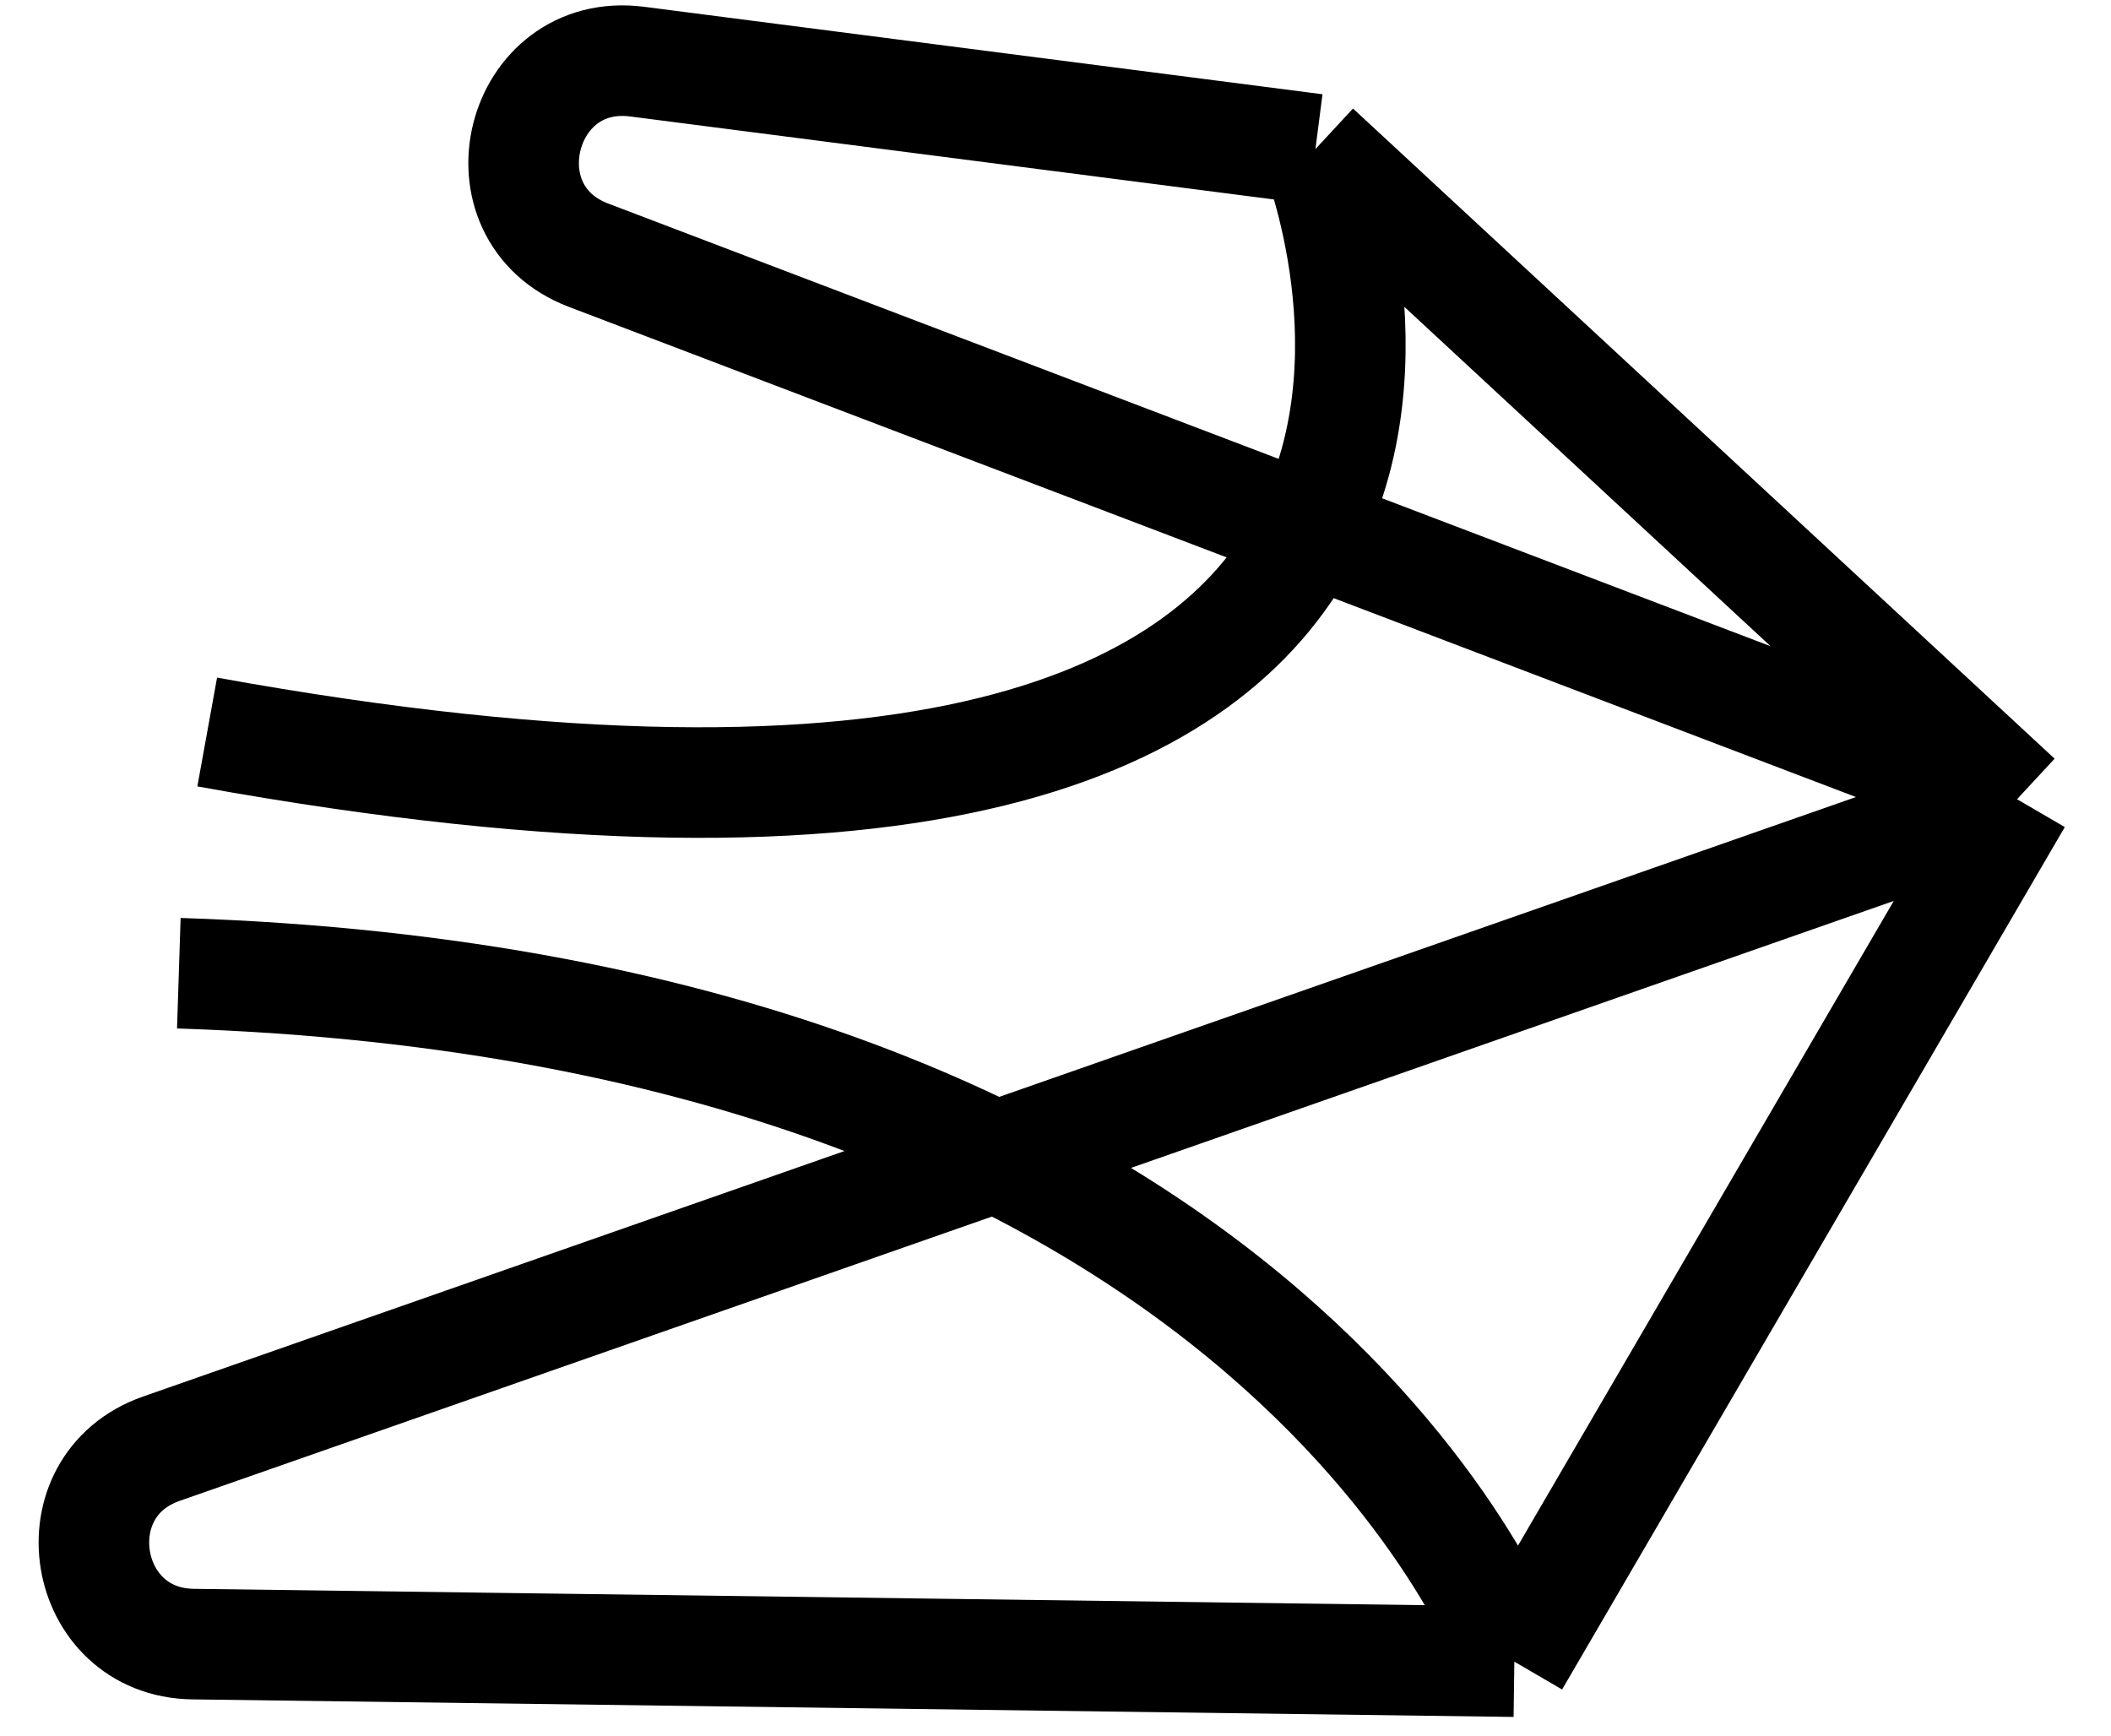
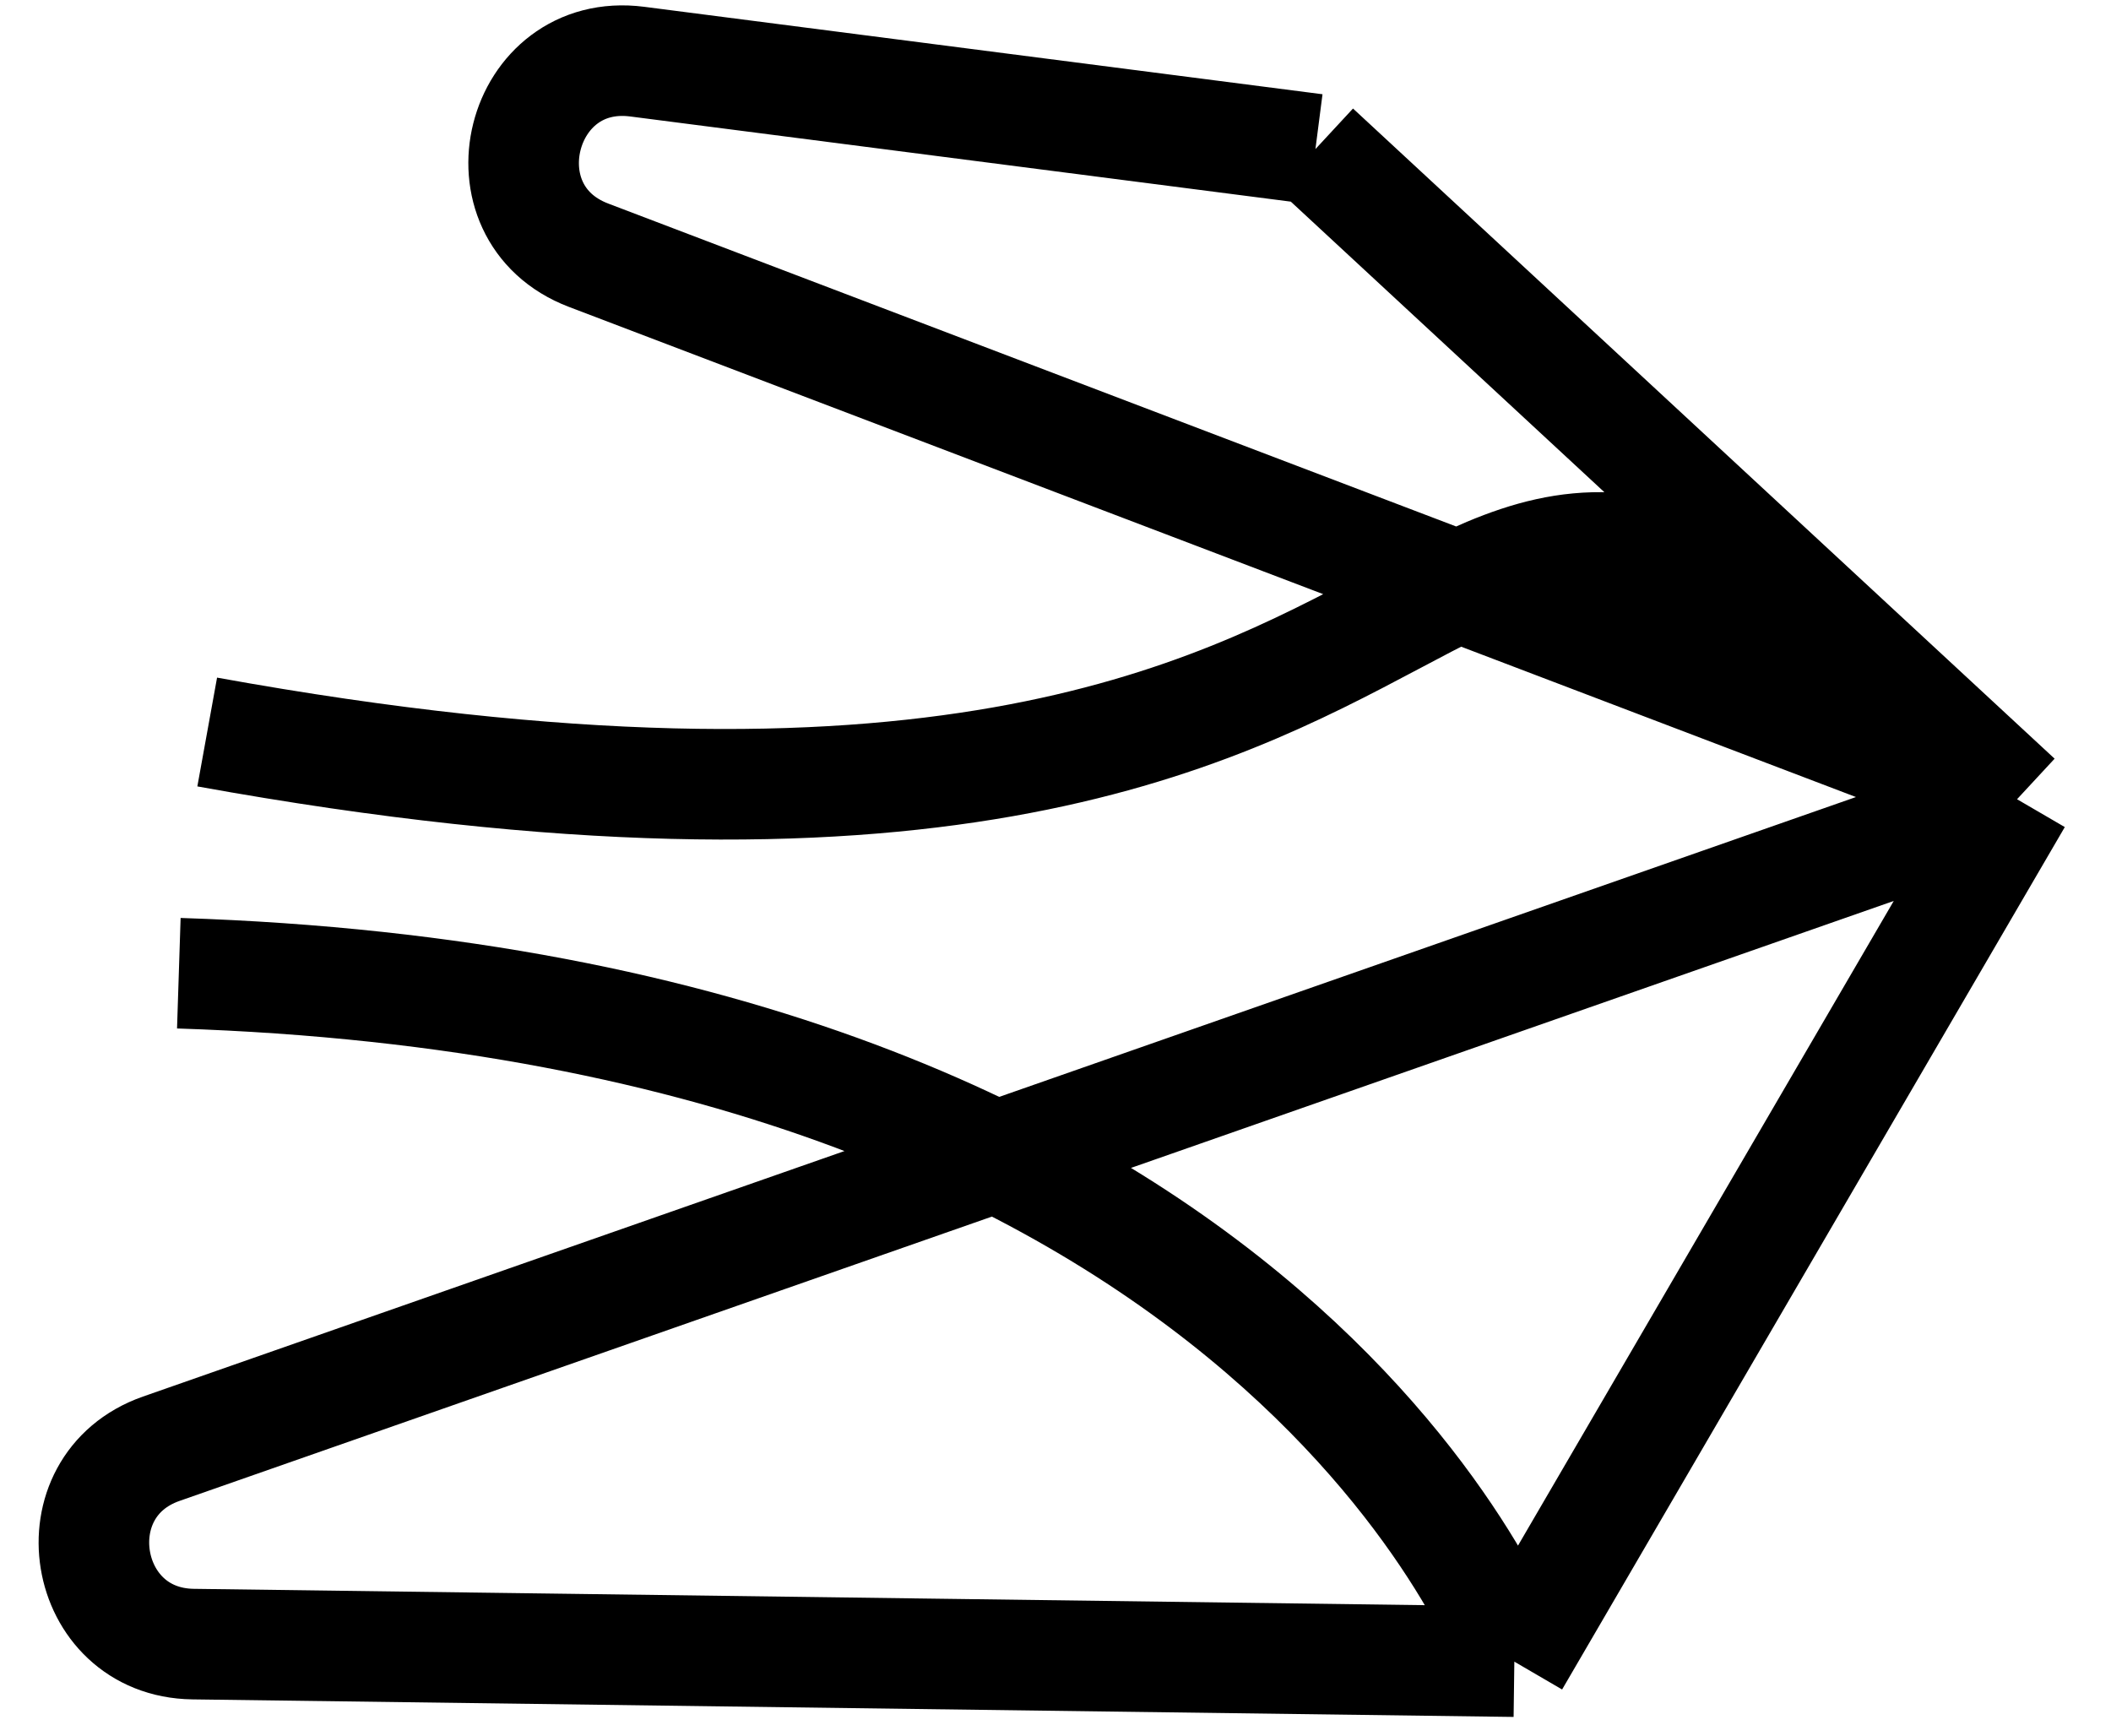
<svg xmlns="http://www.w3.org/2000/svg" width="45" height="37" viewBox="0 0 45 37" fill="none">
-   <path d="M28.041 3.178L13.584 1.314C11.066 0.989 10.175 4.538 12.547 5.441L42.997 17.038M28.041 3.178L42.997 17.038M28.041 3.178C28.041 3.178 35.31 21.202 4.417 15.605M32.281 35.423L42.997 17.038M32.281 35.423L4.117 35.049C1.722 35.017 1.177 31.675 3.438 30.884L42.997 17.038M32.281 35.423C32.281 35.423 27.435 21.512 3.812 20.747" stroke="black" stroke-width="2.357" />
+   <path d="M28.041 3.178L13.584 1.314C11.066 0.989 10.175 4.538 12.547 5.441L42.997 17.038M28.041 3.178L42.997 17.038C28.041 3.178 35.31 21.202 4.417 15.605M32.281 35.423L42.997 17.038M32.281 35.423L4.117 35.049C1.722 35.017 1.177 31.675 3.438 30.884L42.997 17.038M32.281 35.423C32.281 35.423 27.435 21.512 3.812 20.747" stroke="black" stroke-width="2.357" />
</svg>